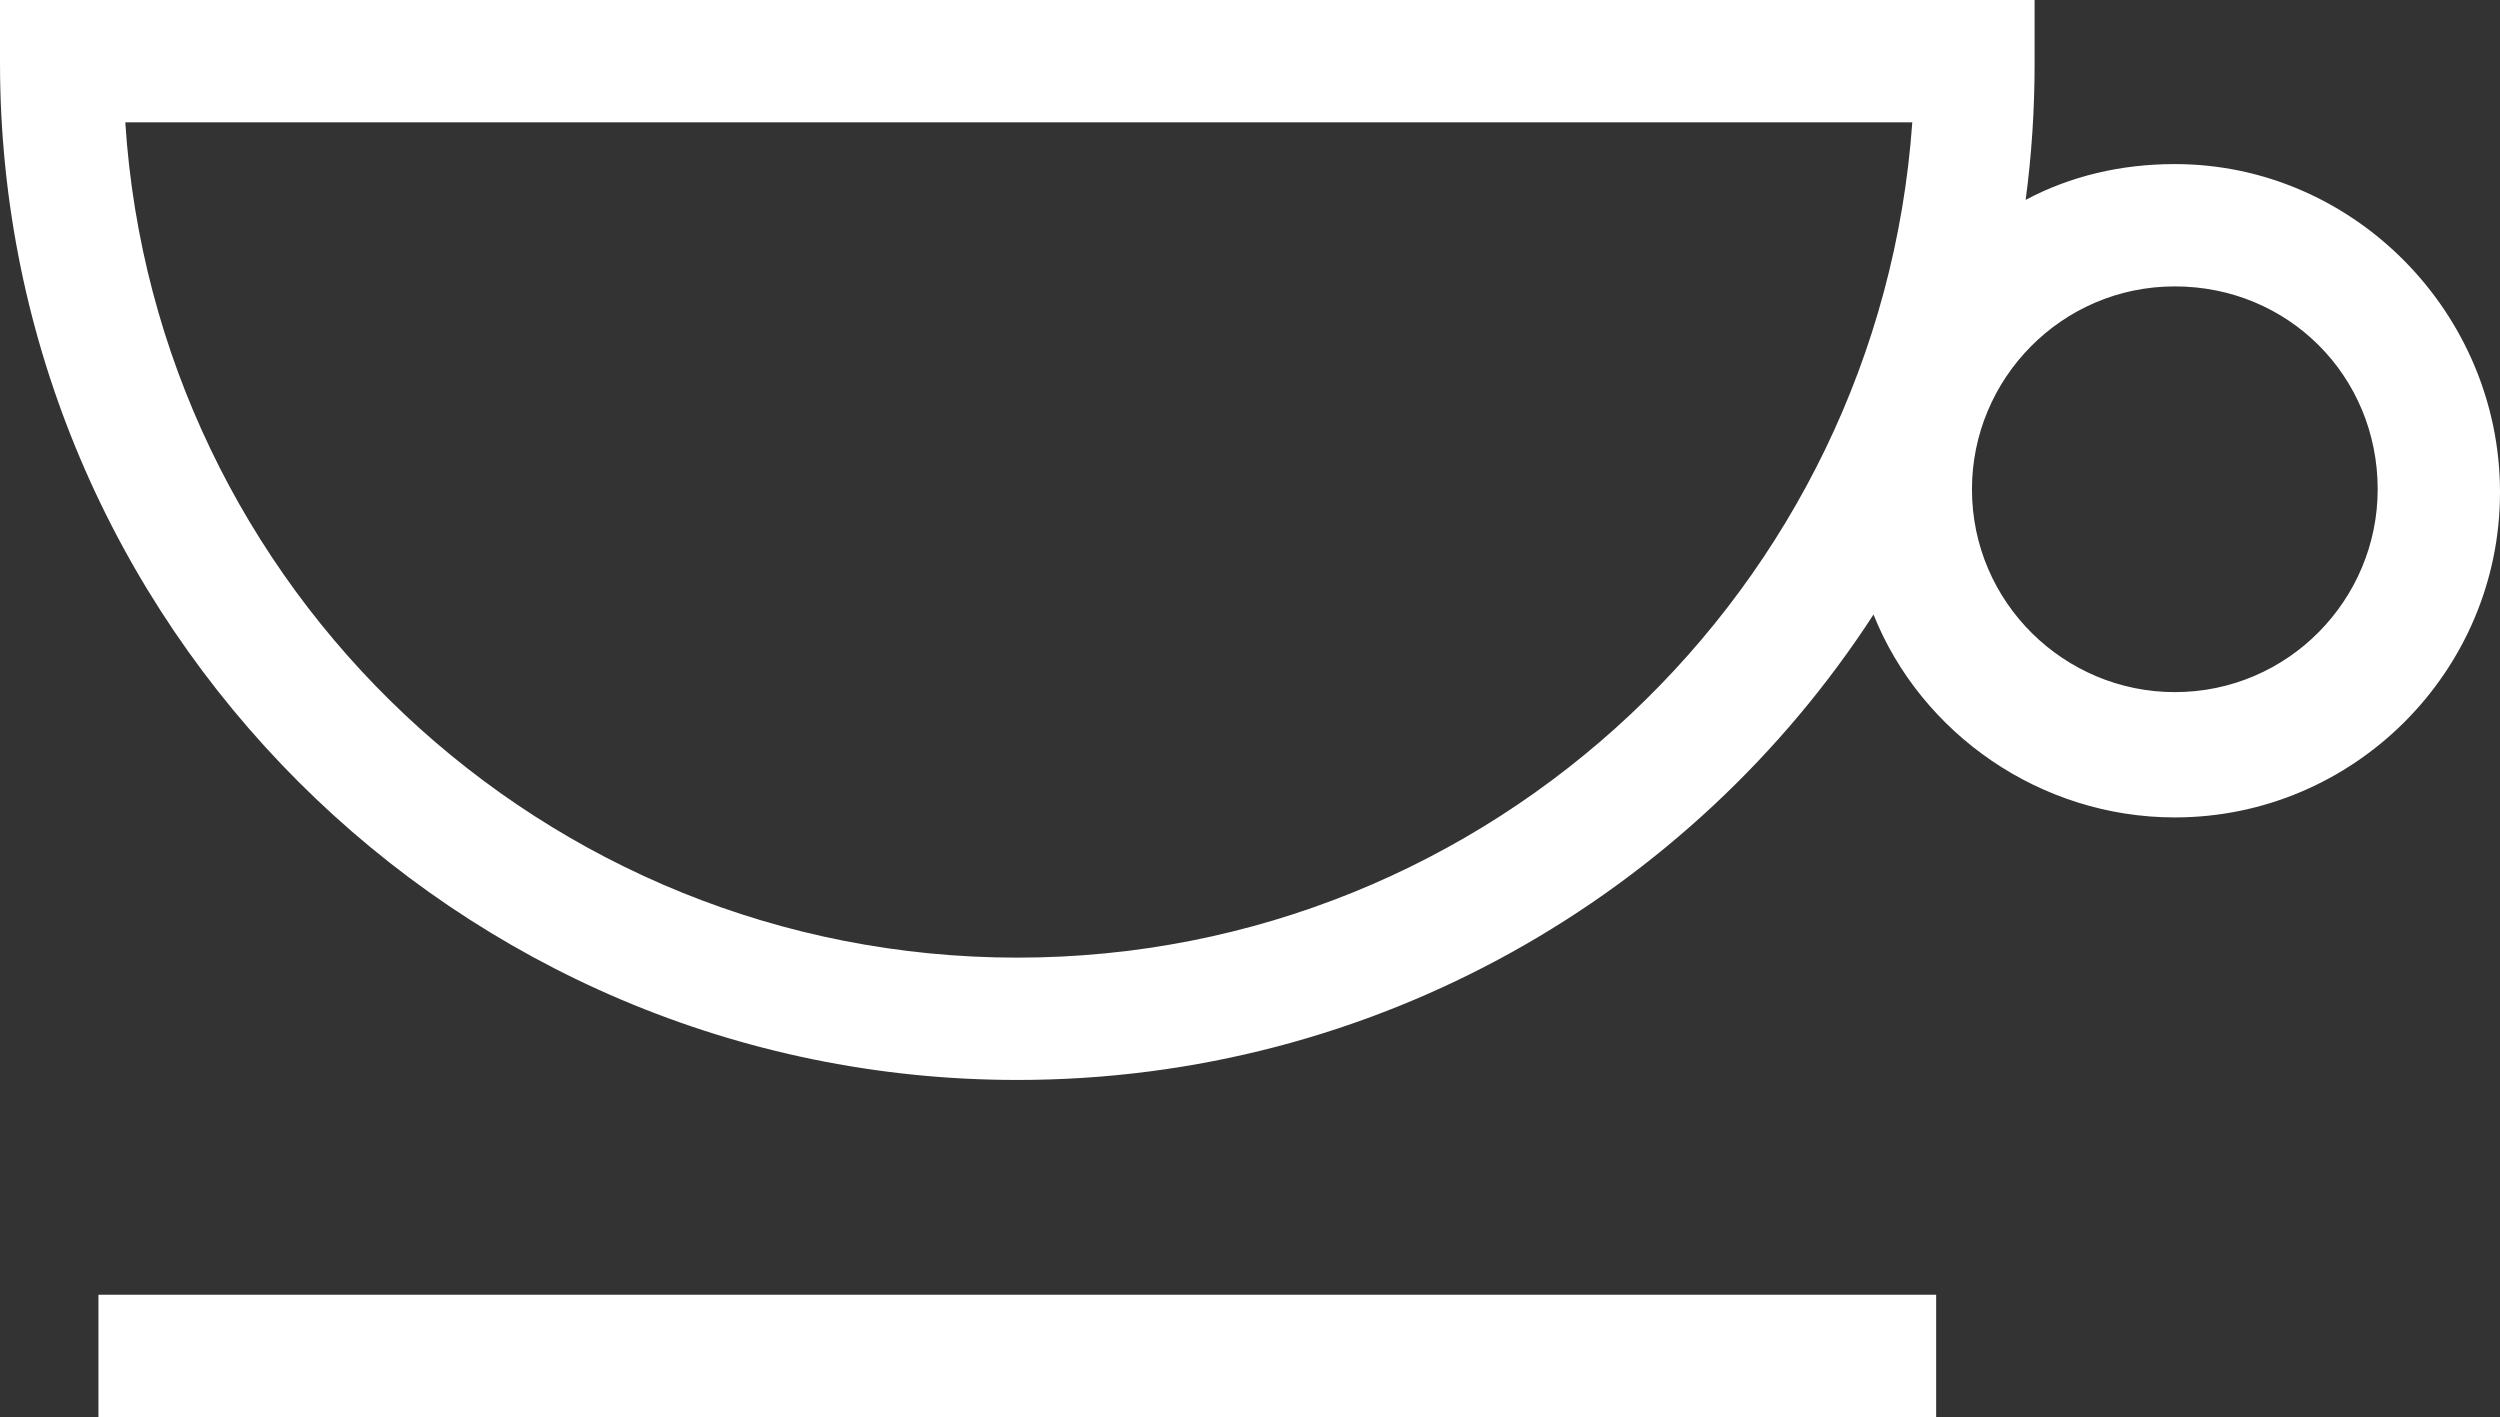
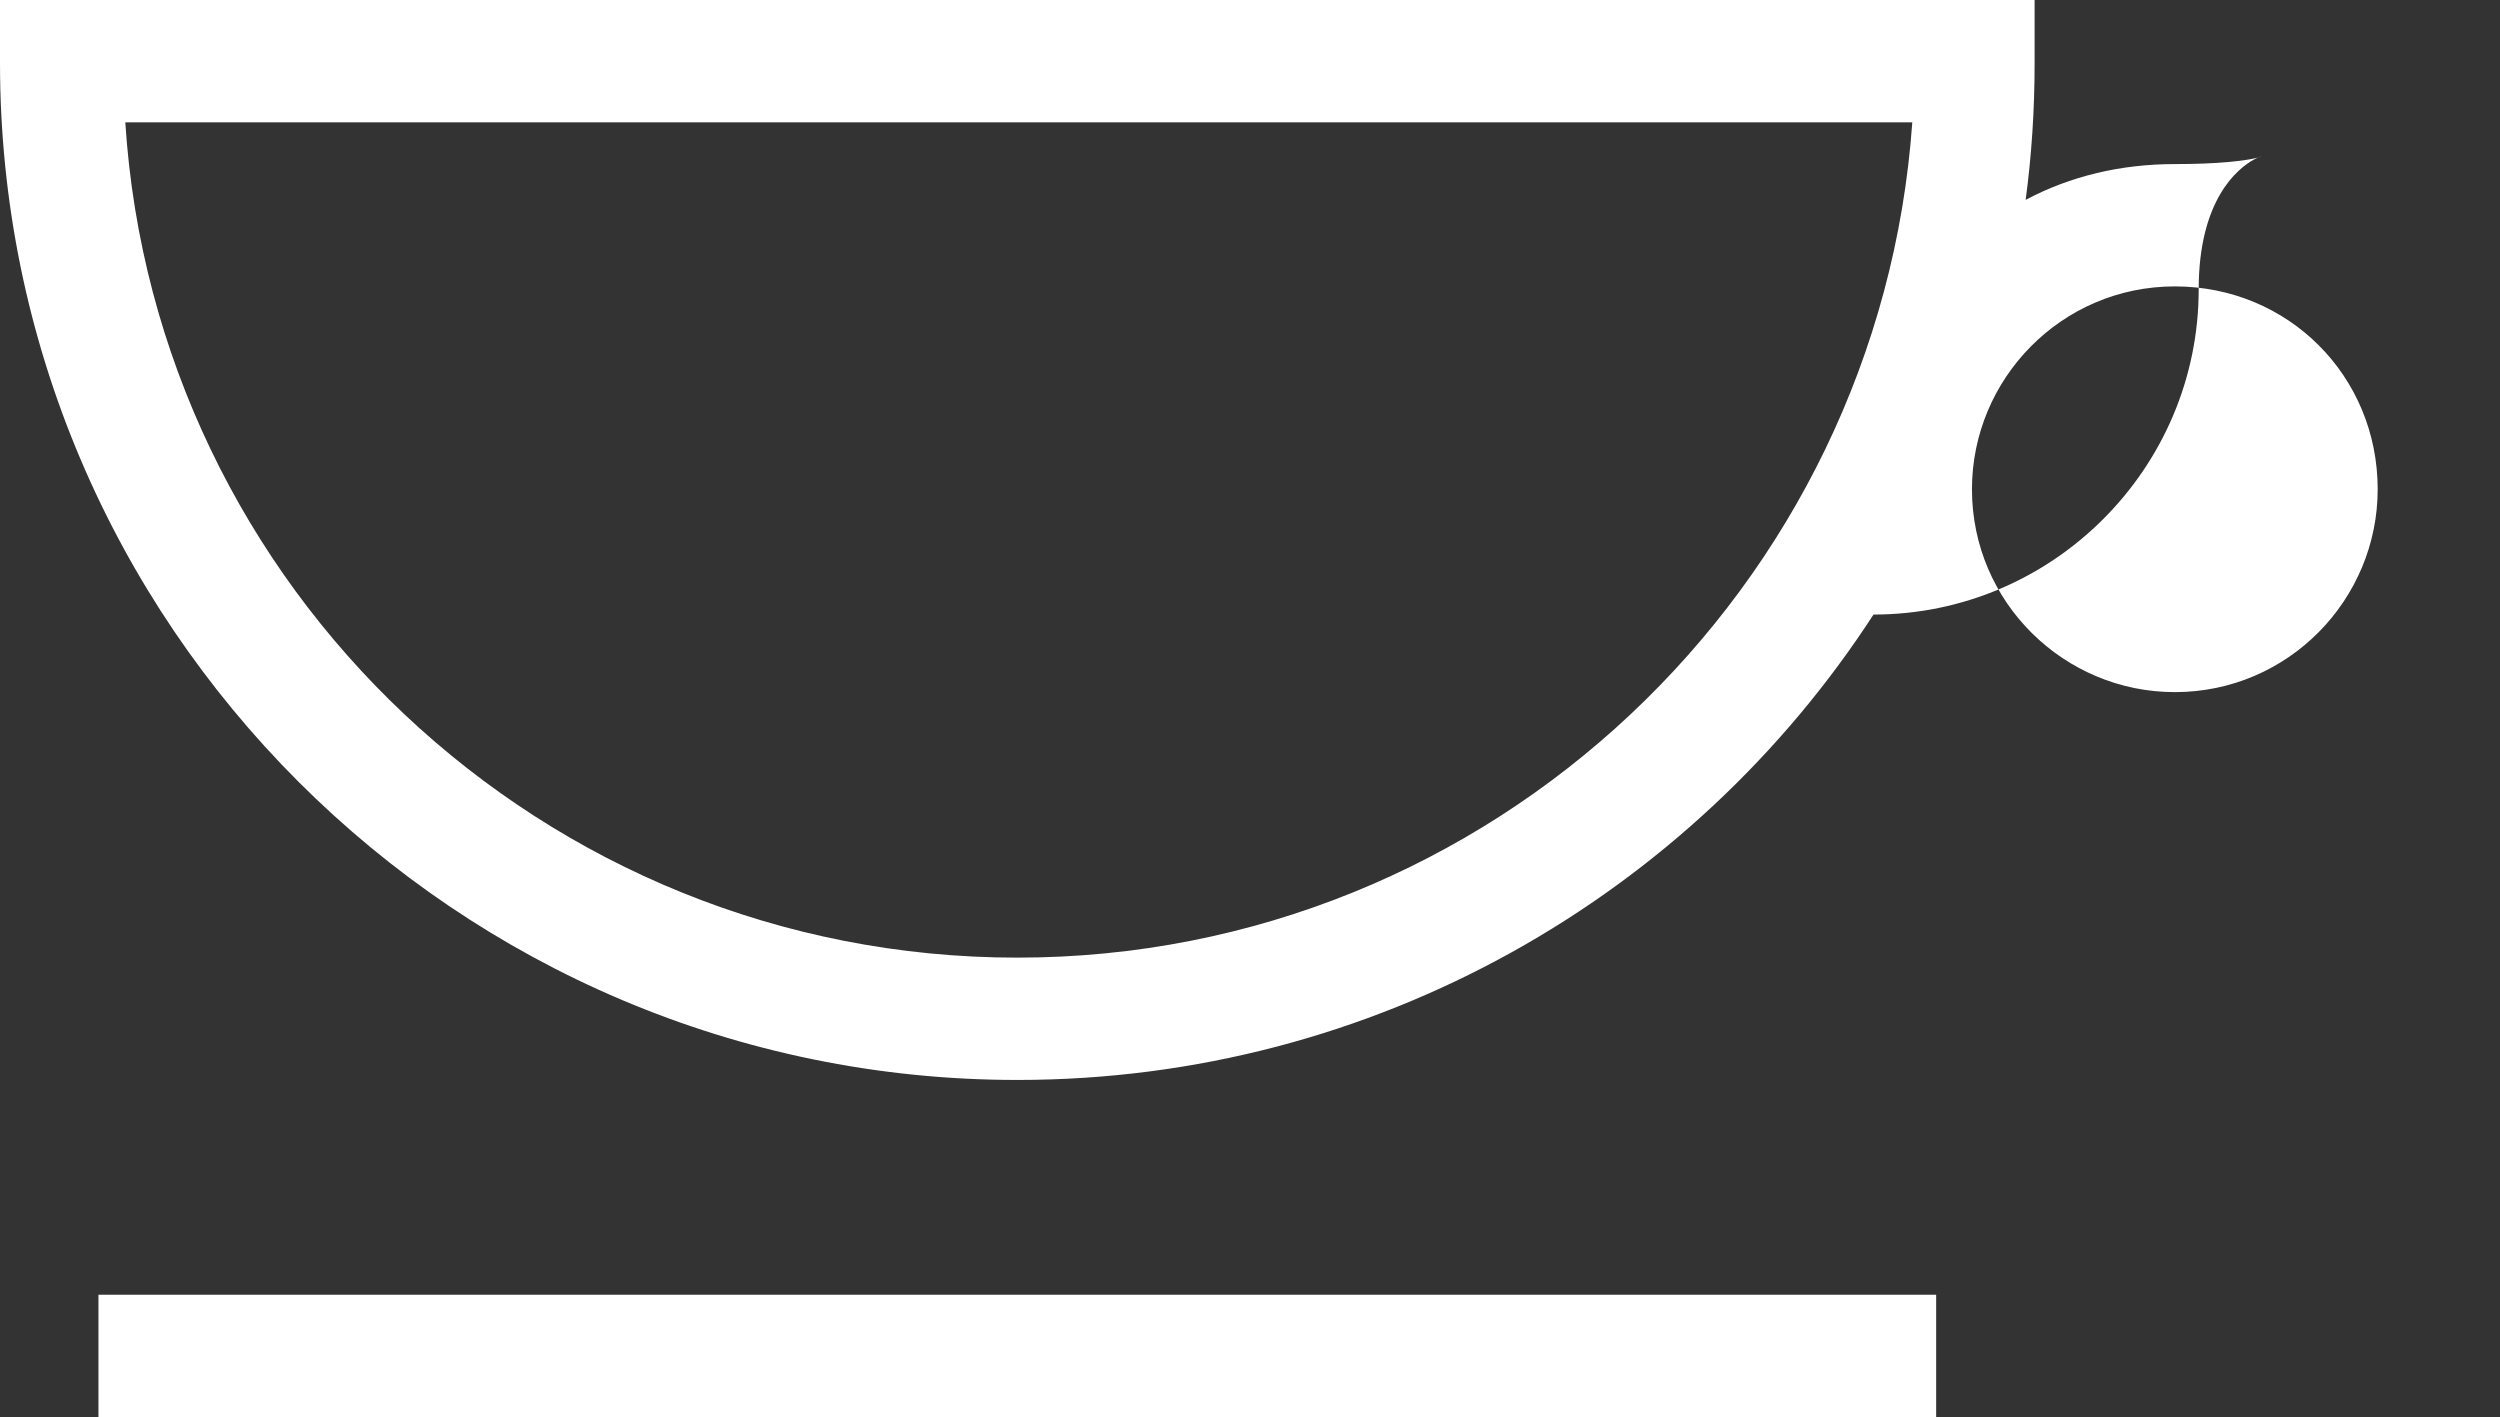
<svg xmlns="http://www.w3.org/2000/svg" version="1.1" id="Layer_1" x="0px" y="0px" viewBox="0 0 83.8 47.5" style="enable-background:new 0 0 83.8 47.5;" xml:space="preserve">
  <rect x="0" y="0" width="83.8" height="47.5" fill="#333333" stroke="none" />
  <style type="text/css">
	.st0{fill-rule:evenodd;clip-rule:evenodd;fill:#FFFFFF;}
</style>
-   <path class="st0" d="M0,2.1c0,18.8,15.3,34.1,34.1,34.1c12,0,22.6-6.2,28.7-15.6c1.6,4,5.6,6.8,10.1,6.8c6,0,10.9-4.9,10.9-10.9  S78.9,5.5,72.9,5.5c-1.8,0-3.5,0.4-5,1.2c0.2-1.5,0.3-3,0.3-4.6V0H0V2.1z M34.1,32.1c-15.9,0-28.9-12.4-29.9-28h0h59.9  C63,19.7,50,32.1,34.1,32.1z M72.9,9.6c-3.8,0-6.8,3.1-6.8,6.8c0,3.8,3.1,6.8,6.8,6.8c3.8,0,6.8-3.1,6.8-6.8  C79.7,12.6,76.7,9.6,72.9,9.6z M64.9,43.4H3.3v4.1h61.6V43.4z" />
+   <path class="st0" d="M0,2.1c0,18.8,15.3,34.1,34.1,34.1c12,0,22.6-6.2,28.7-15.6c6,0,10.9-4.9,10.9-10.9  S78.9,5.5,72.9,5.5c-1.8,0-3.5,0.4-5,1.2c0.2-1.5,0.3-3,0.3-4.6V0H0V2.1z M34.1,32.1c-15.9,0-28.9-12.4-29.9-28h0h59.9  C63,19.7,50,32.1,34.1,32.1z M72.9,9.6c-3.8,0-6.8,3.1-6.8,6.8c0,3.8,3.1,6.8,6.8,6.8c3.8,0,6.8-3.1,6.8-6.8  C79.7,12.6,76.7,9.6,72.9,9.6z M64.9,43.4H3.3v4.1h61.6V43.4z" />
</svg>